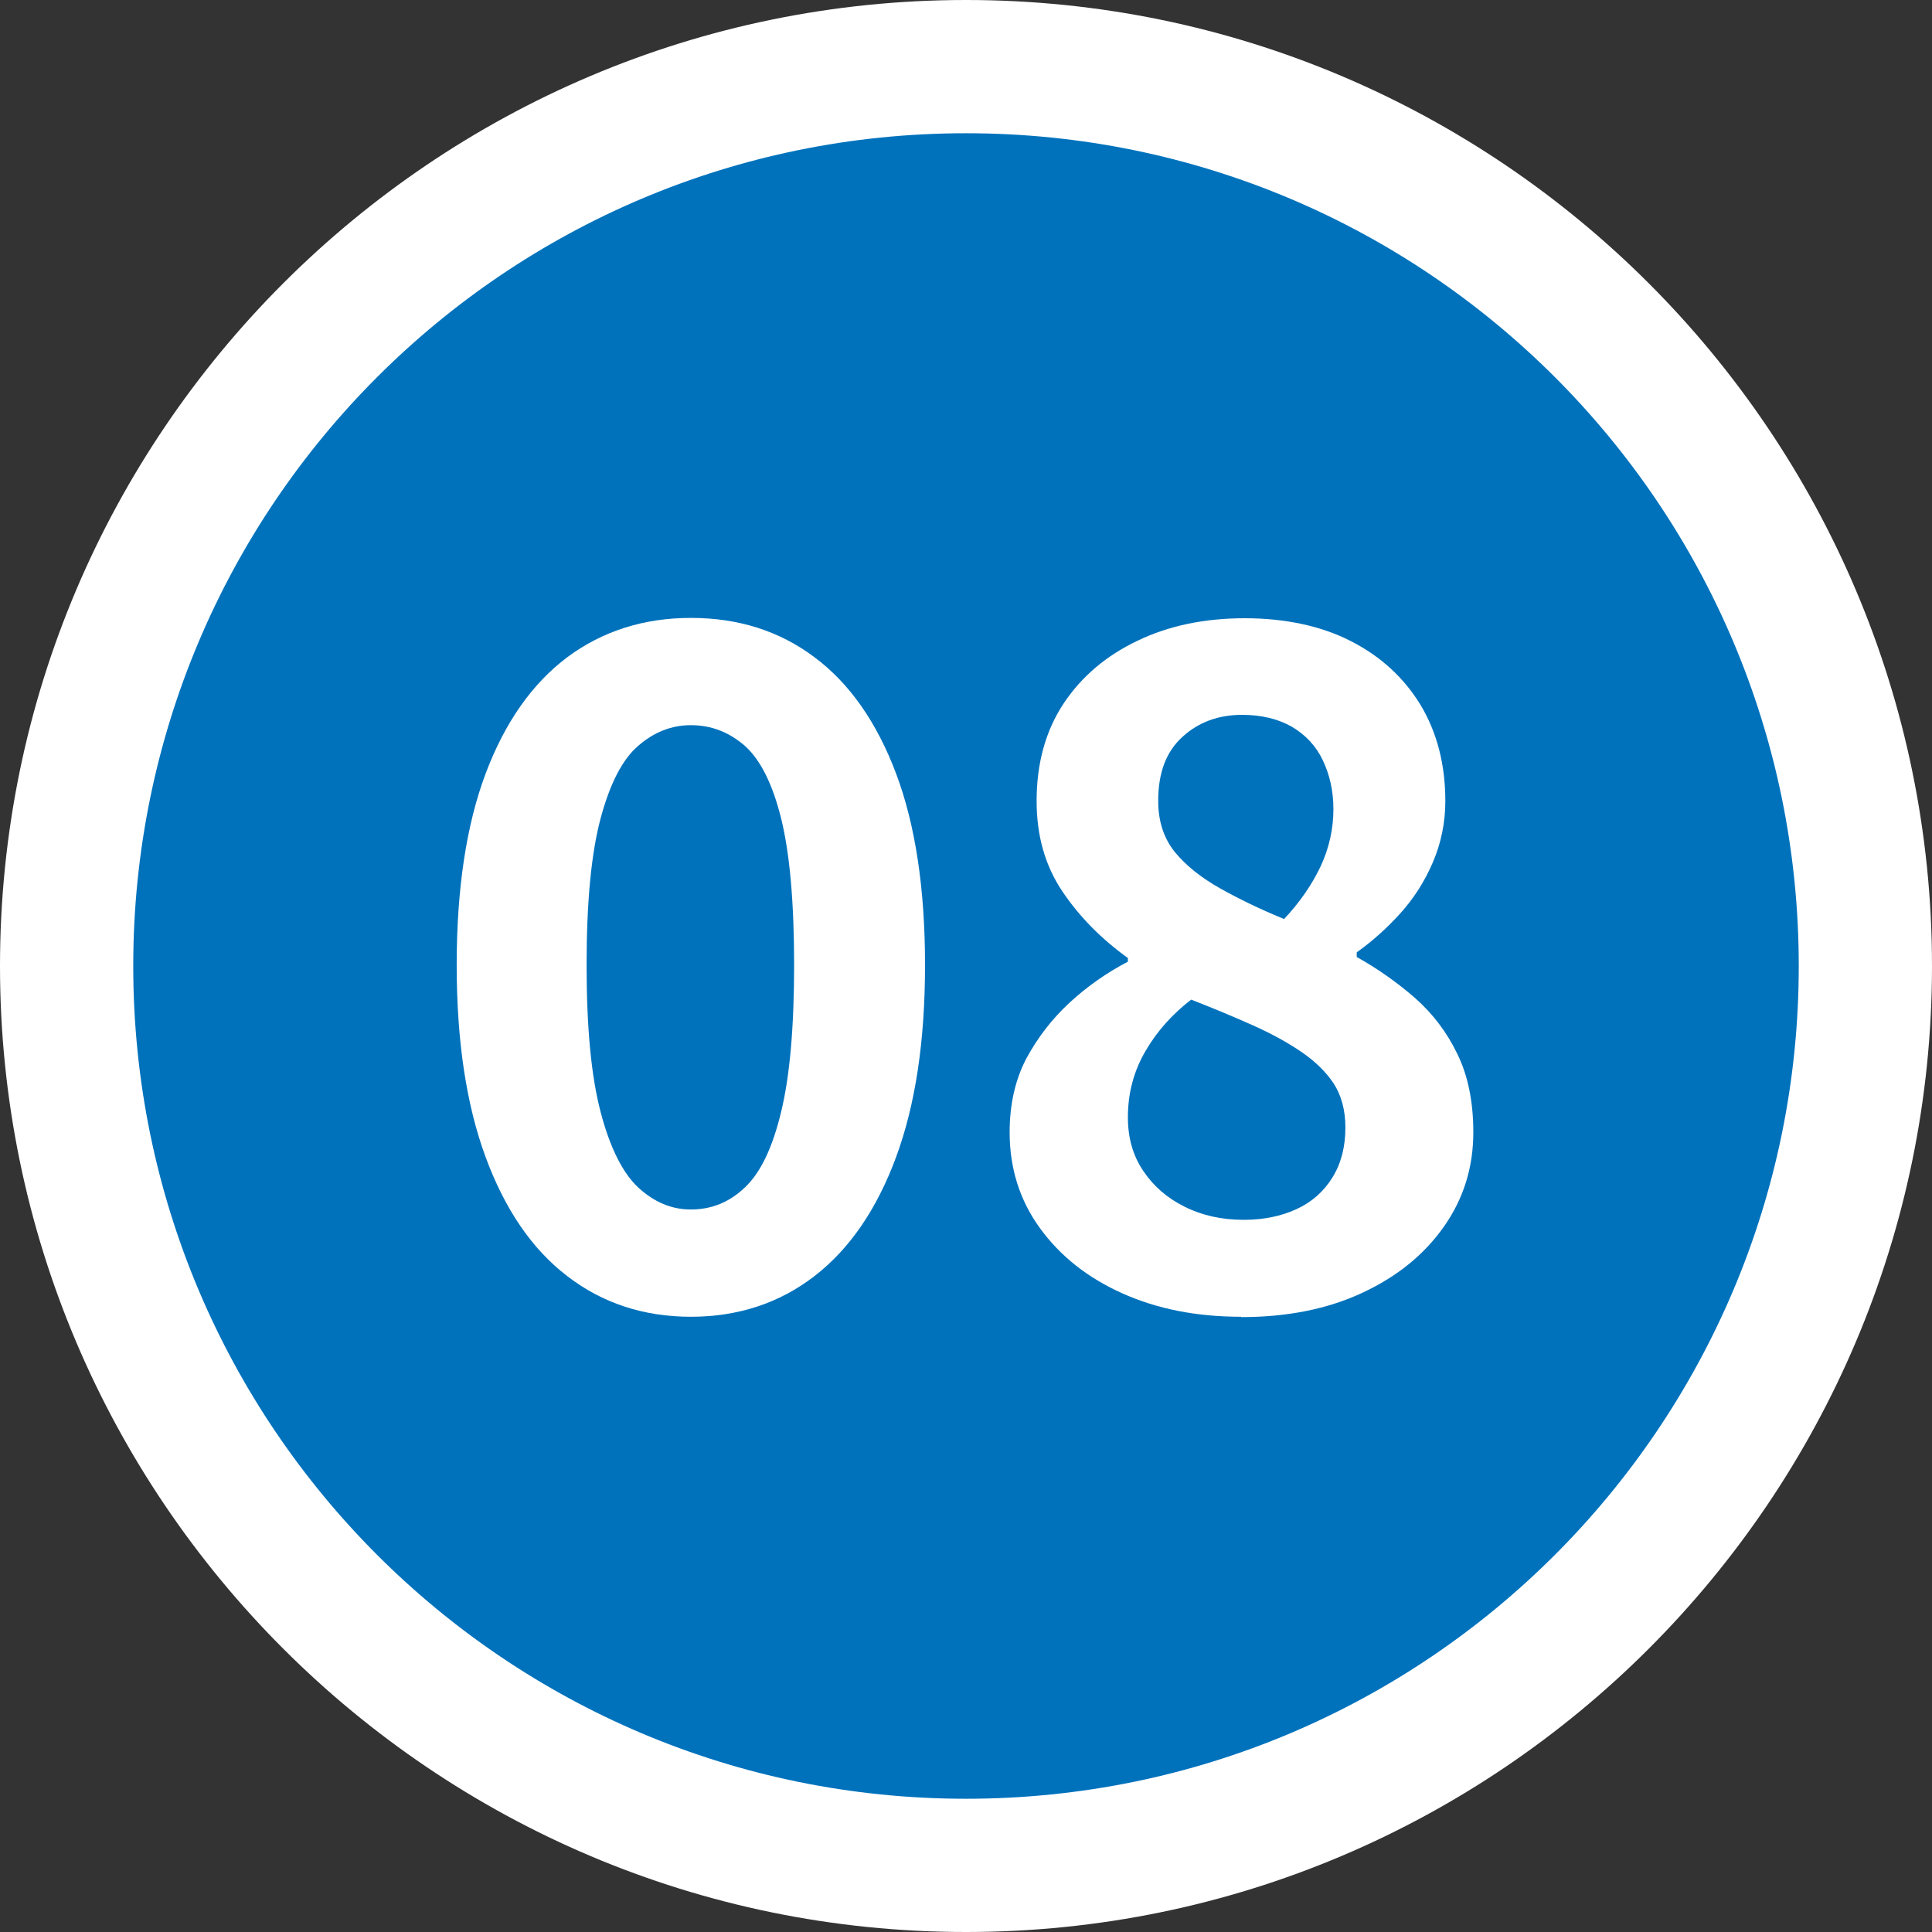
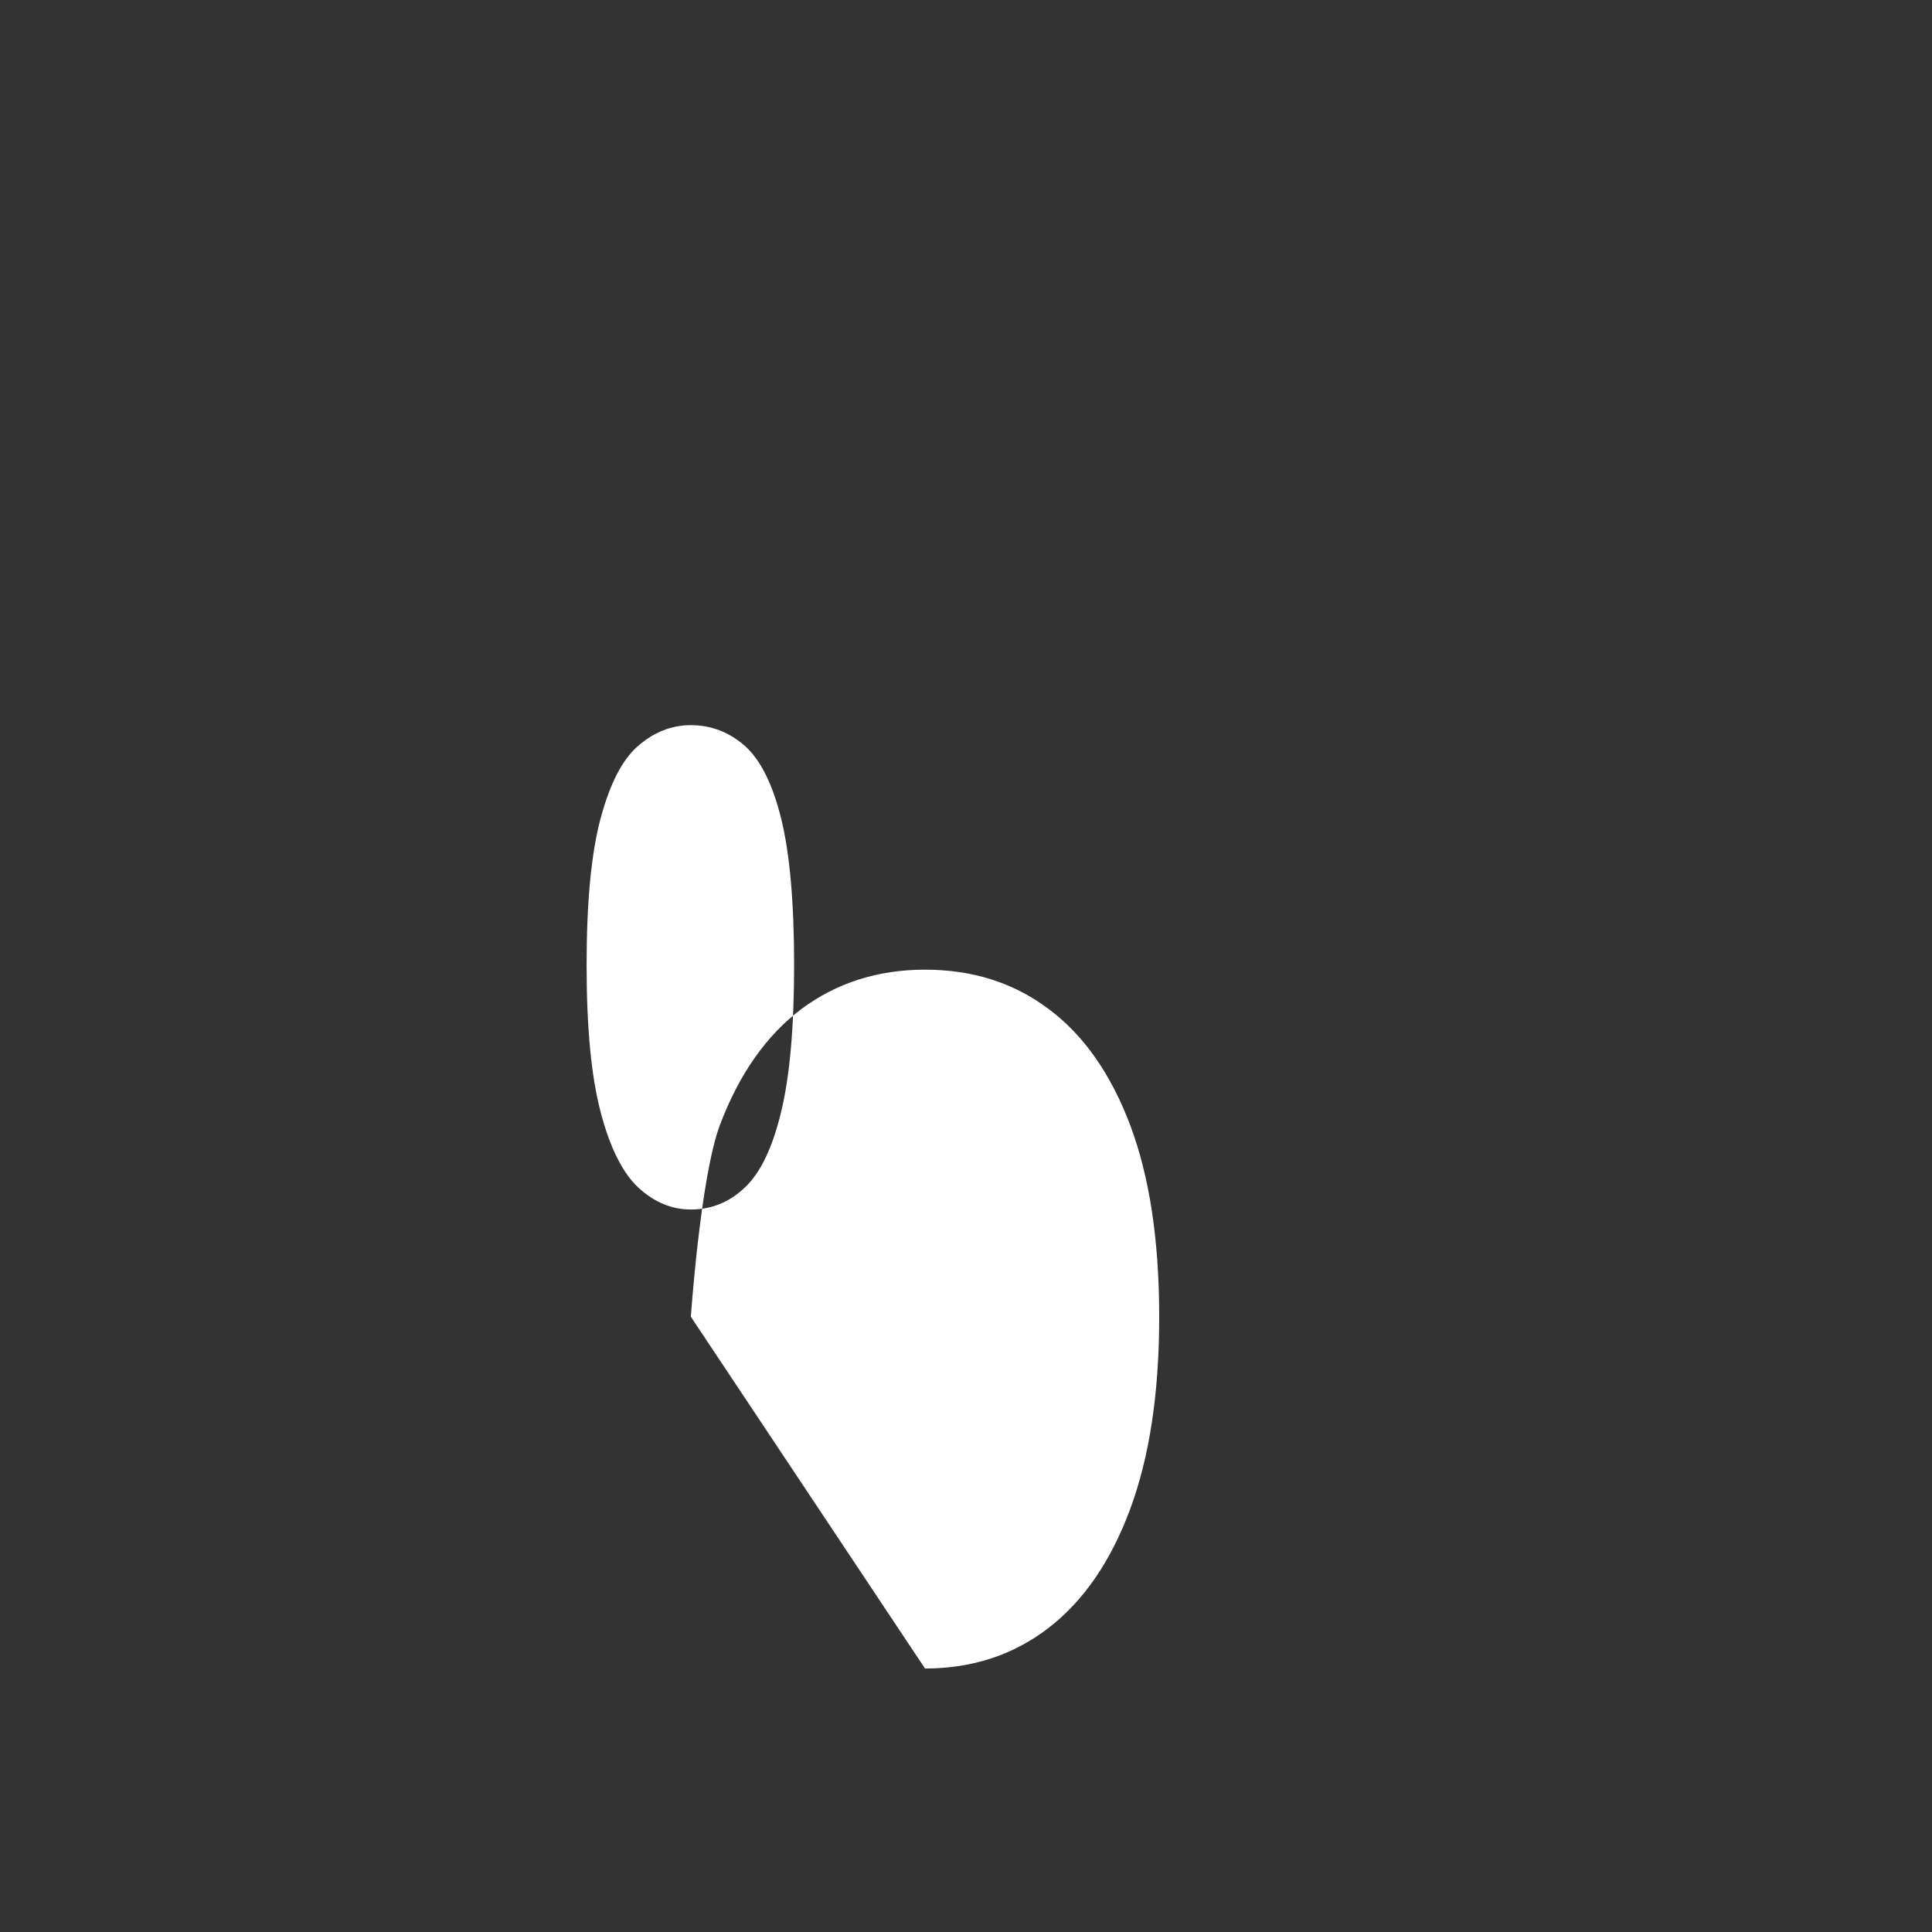
<svg xmlns="http://www.w3.org/2000/svg" id="b" data-name="レイヤー 6" width="58" height="58" viewBox="0 0 58 58">
  <rect x="0" y="0" width="58" height="58" fill="#333333" stroke="none" />
  <g>
-     <circle cx="29" cy="29" r="27" style="fill: #0072bc;" />
-     <path d="M29,4c13.81,0,25,11.19,25,25s-11.19,25-25,25S4,42.81,4,29,15.19,4,29,4m0-4C13.01,0,0,13.01,0,29s13.01,29,29,29,29-13.01,29-29S44.99,0,29,0h0Z" style="fill: #fff;" />
-   </g>
+     </g>
  <g>
-     <path d="M20.74,39.53c-1.42,0-2.66-.41-3.71-1.22-1.06-.81-1.87-2-2.45-3.57-.58-1.57-.87-3.49-.87-5.77s.29-4.21,.87-5.75c.58-1.54,1.4-2.7,2.45-3.49,1.05-.78,2.29-1.18,3.71-1.18s2.66,.39,3.71,1.18c1.05,.78,1.87,1.95,2.45,3.49s.87,3.46,.87,5.75-.29,4.2-.87,5.77-1.4,2.76-2.45,3.57c-1.05,.81-2.29,1.22-3.71,1.22Zm0-3.22c.62,0,1.16-.22,1.62-.66,.47-.44,.83-1.19,1.09-2.27,.26-1.07,.39-2.54,.39-4.41s-.13-3.35-.39-4.4c-.26-1.05-.63-1.77-1.09-2.18-.47-.41-1.01-.62-1.62-.62-.58,0-1.11,.21-1.58,.62-.48,.41-.85,1.14-1.13,2.18-.28,1.05-.42,2.51-.42,4.4s.14,3.34,.42,4.41c.28,1.07,.66,1.83,1.13,2.27,.48,.44,1,.66,1.58,.66Z" style="fill: #fff;" />
-     <path d="M37.26,39.53c-1.33,0-2.51-.23-3.56-.7-1.05-.47-1.87-1.12-2.48-1.96-.61-.84-.91-1.8-.91-2.88,0-.84,.17-1.58,.5-2.21,.34-.63,.77-1.19,1.3-1.68,.53-.49,1.12-.9,1.75-1.23v-.11c-.78-.56-1.44-1.22-1.96-1.99-.52-.77-.78-1.67-.78-2.72,0-1.14,.27-2.11,.81-2.93,.54-.81,1.28-1.44,2.23-1.89,.94-.45,2.01-.67,3.21-.67s2.3,.23,3.19,.69c.9,.46,1.59,1.1,2.09,1.92,.49,.82,.74,1.78,.74,2.88,0,.65-.13,1.27-.38,1.85-.25,.58-.58,1.09-.99,1.54-.41,.45-.84,.83-1.29,1.15v.14c.63,.35,1.22,.77,1.75,1.23,.53,.47,.96,1.03,1.27,1.68,.32,.65,.48,1.44,.48,2.35,0,1.05-.29,1.99-.88,2.83s-1.4,1.5-2.45,1.99c-1.05,.49-2.26,.73-3.64,.73Zm.08-2.91c.6,0,1.12-.11,1.58-.32,.46-.21,.82-.53,1.08-.95,.26-.42,.39-.92,.39-1.5,0-.52-.12-.96-.35-1.32-.23-.35-.56-.67-.97-.95-.41-.28-.9-.55-1.46-.8-.56-.25-1.18-.51-1.85-.77-.56,.43-1.02,.94-1.37,1.54s-.53,1.26-.53,1.99c0,.62,.15,1.15,.46,1.61,.31,.46,.72,.82,1.25,1.08,.52,.26,1.11,.39,1.76,.39Zm1.2-9.02c.49-.52,.85-1.05,1.11-1.6,.25-.54,.38-1.11,.38-1.71,0-.54-.11-1.03-.32-1.47-.21-.44-.53-.77-.94-1.01-.41-.23-.91-.35-1.48-.35-.71,0-1.31,.22-1.79,.66-.49,.44-.73,1.08-.73,1.92,0,.62,.17,1.13,.5,1.54,.34,.41,.79,.77,1.36,1.09,.57,.32,1.21,.63,1.92,.92Z" style="fill: #fff;" />
+     <path d="M20.74,39.53s.29-4.21,.87-5.75c.58-1.54,1.4-2.7,2.45-3.49,1.05-.78,2.29-1.18,3.71-1.18s2.66,.39,3.71,1.18c1.05,.78,1.87,1.95,2.45,3.49s.87,3.46,.87,5.75-.29,4.2-.87,5.77-1.4,2.76-2.45,3.57c-1.05,.81-2.29,1.22-3.71,1.22Zm0-3.22c.62,0,1.16-.22,1.62-.66,.47-.44,.83-1.19,1.09-2.27,.26-1.07,.39-2.54,.39-4.41s-.13-3.35-.39-4.4c-.26-1.05-.63-1.77-1.09-2.18-.47-.41-1.01-.62-1.62-.62-.58,0-1.11,.21-1.58,.62-.48,.41-.85,1.14-1.13,2.18-.28,1.05-.42,2.51-.42,4.4s.14,3.34,.42,4.41c.28,1.07,.66,1.83,1.13,2.27,.48,.44,1,.66,1.58,.66Z" style="fill: #fff;" />
  </g>
</svg>